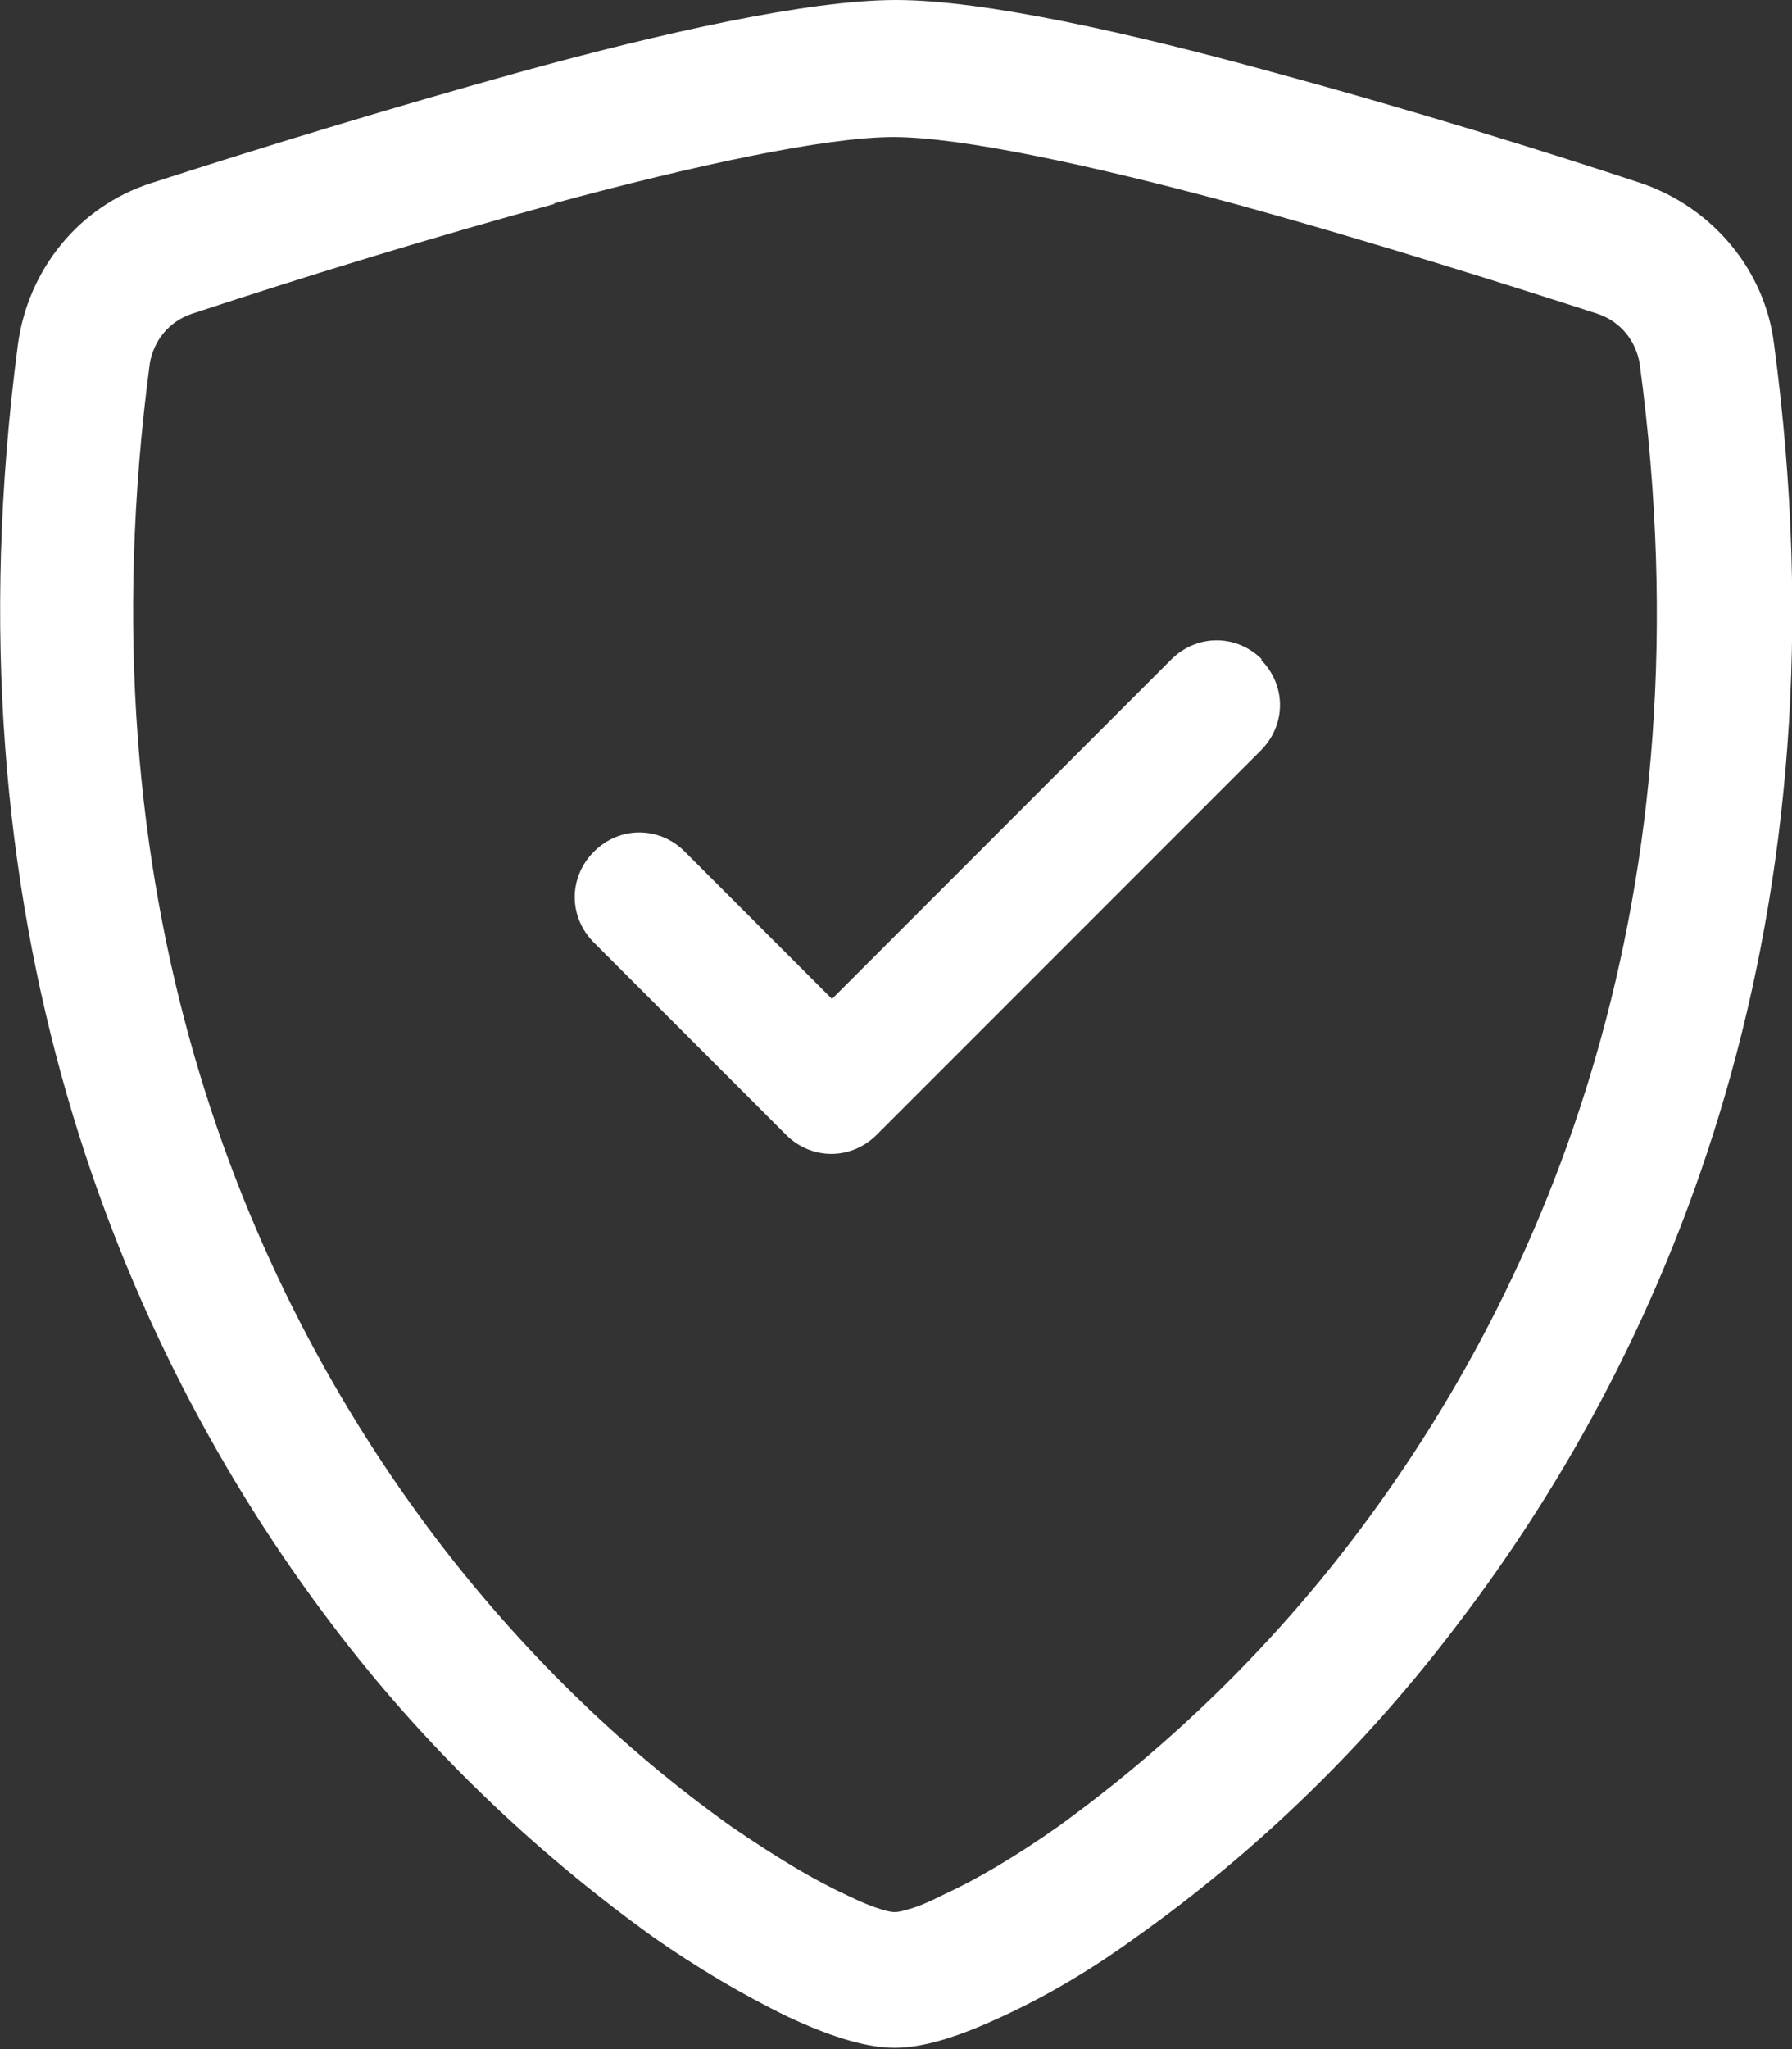
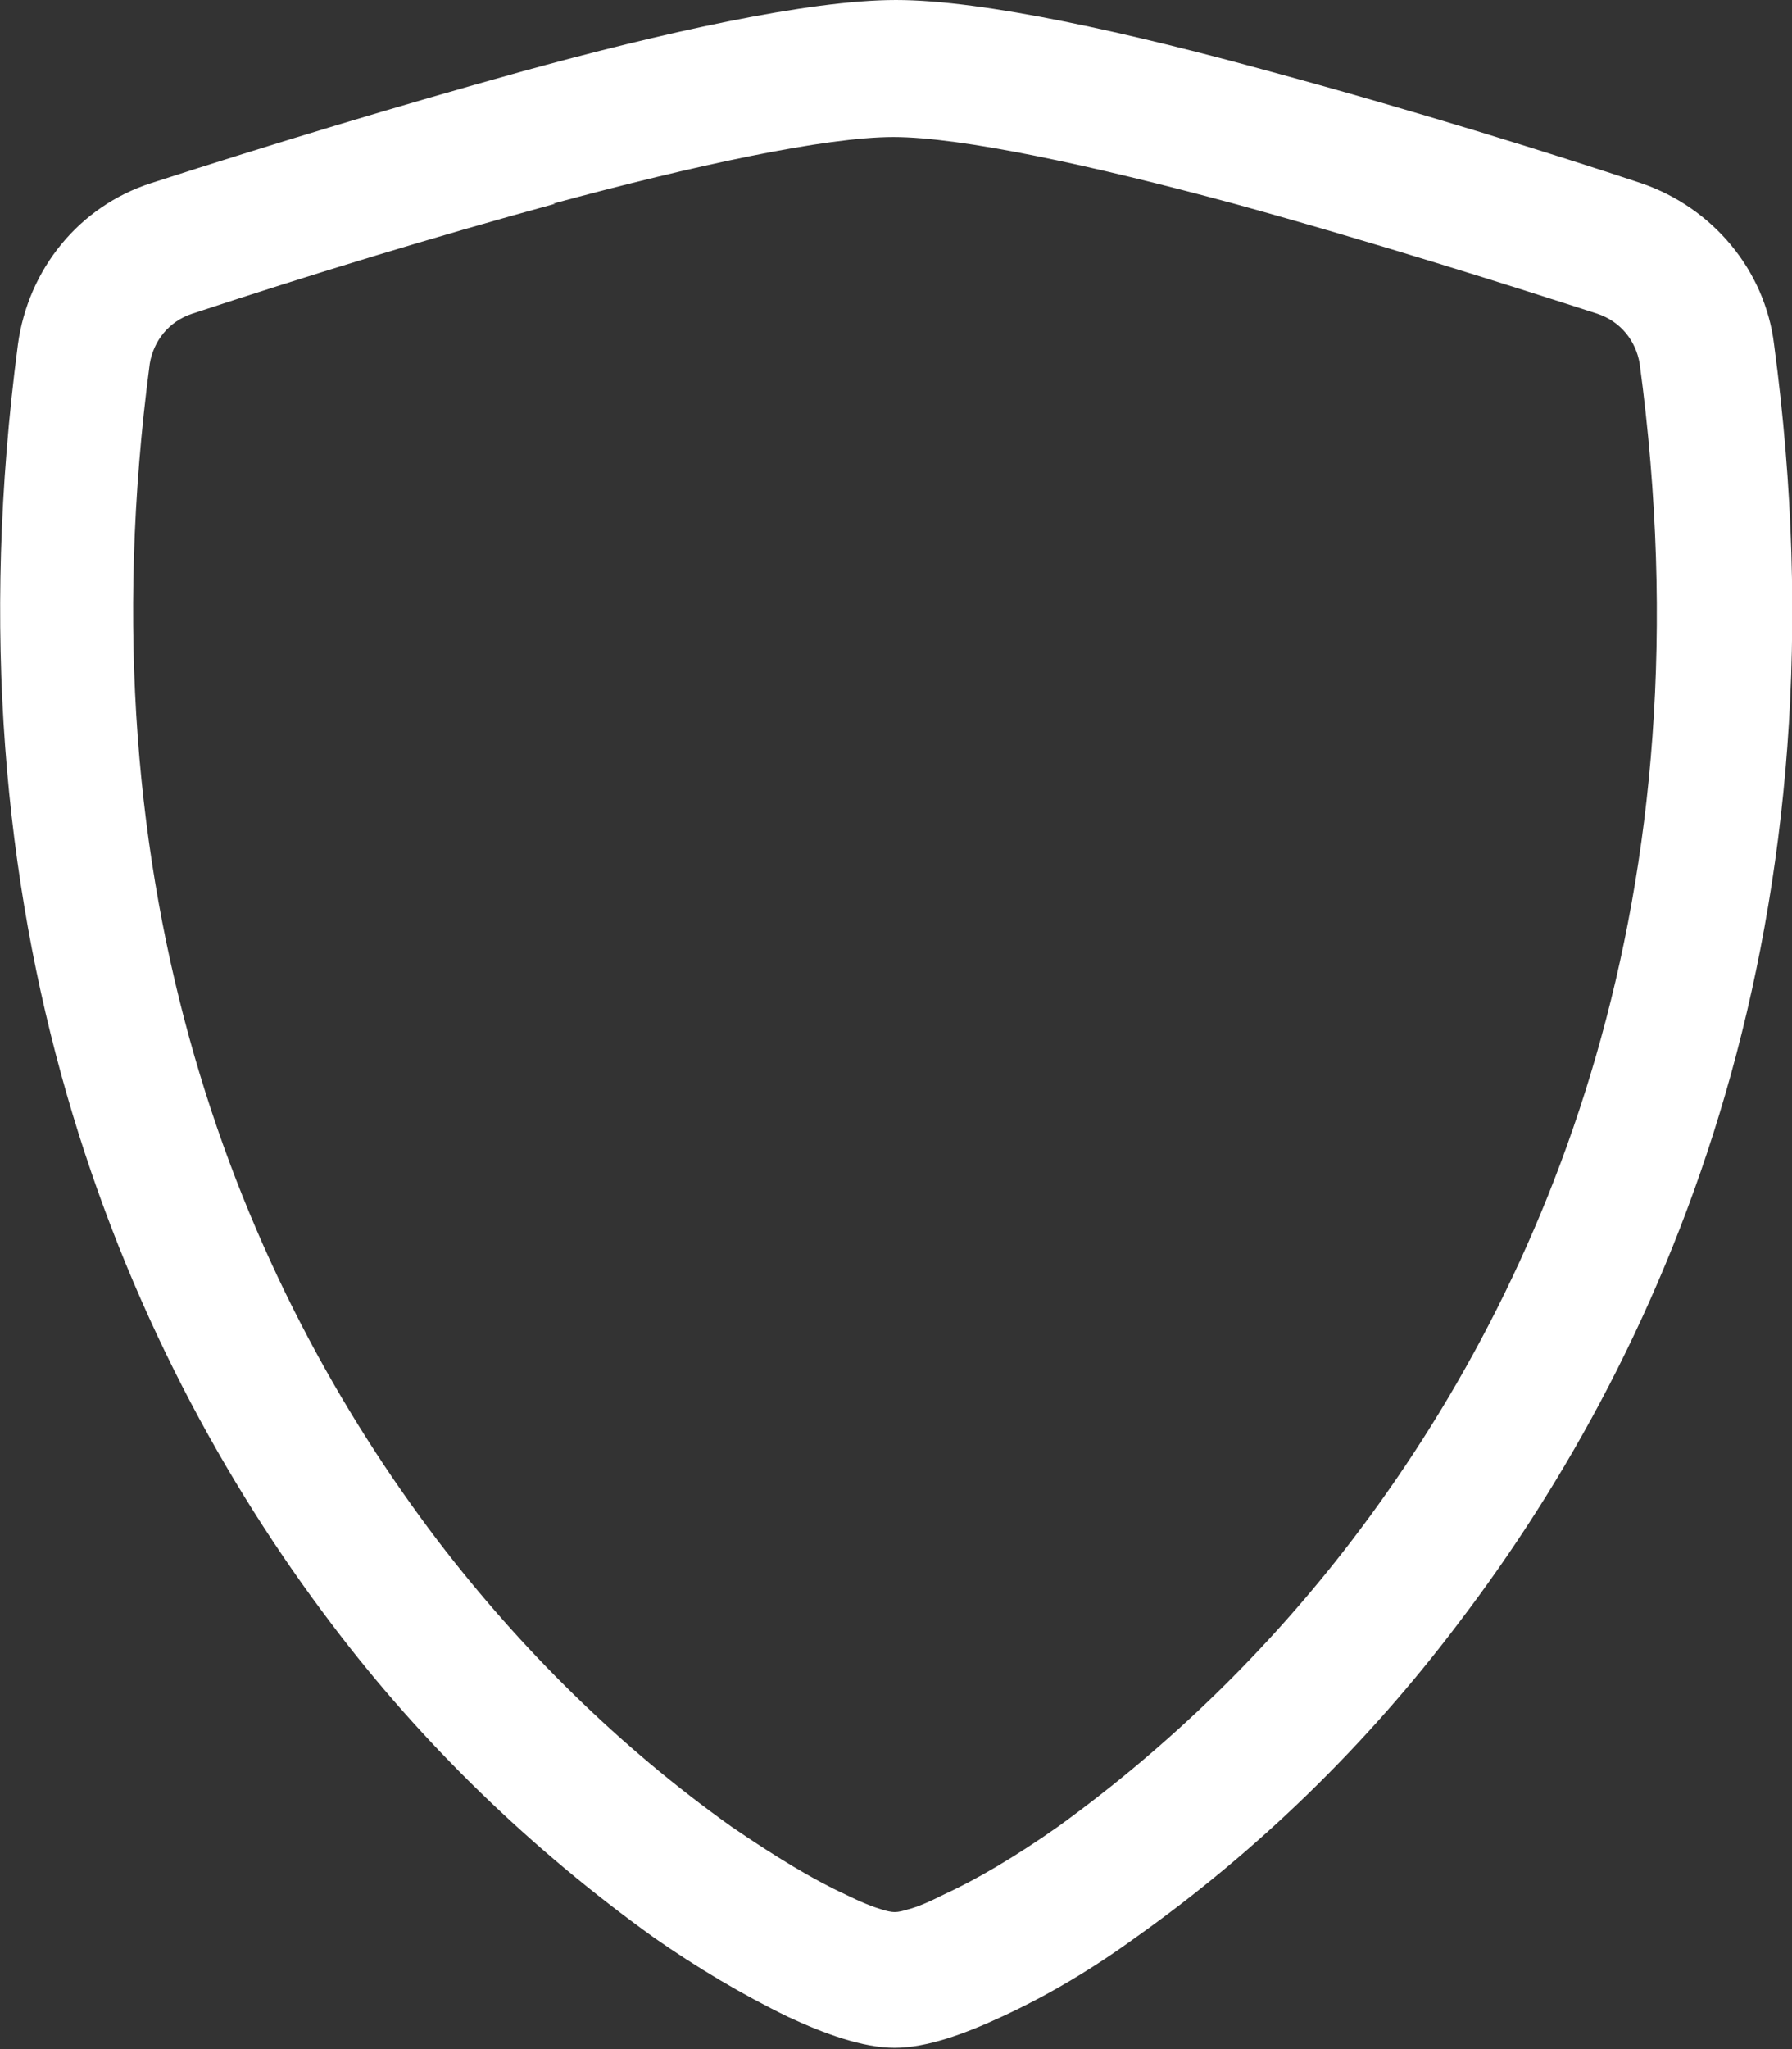
<svg xmlns="http://www.w3.org/2000/svg" viewBox="0 0 14 16" data-name="Layer 1" id="Layer_1">
  <rect x="0" y="0" width="14" height="16" fill="#333333" stroke="none" />
  <defs>
    <style>
      .cls-1 {
        fill: #fff;
      }
    </style>
  </defs>
  <path d="M4.34,1.59c-.95.26-1.9.55-2.84.86-.18.06-.3.21-.33.39-.55,4.16.73,7.19,2.25,9.19.65.85,1.42,1.61,2.29,2.23.35.24.65.42.89.53.12.06.22.1.29.12.03.01.07.02.1.02.03,0,.07-.01.1-.02.08-.02.17-.06.29-.12.24-.11.55-.29.89-.53.87-.63,1.64-1.38,2.29-2.23,1.53-2,2.81-5.03,2.25-9.19-.03-.18-.15-.33-.33-.39-.65-.21-1.75-.56-2.84-.86-1.11-.3-2.13-.52-2.66-.52s-1.55.22-2.66.52h0ZM4.07.56c1.09-.3,2.24-.56,2.93-.56s1.84.26,2.93.56c1.11.3,2.23.65,2.89.87.56.19.97.68,1.04,1.26.6,4.48-.79,7.79-2.47,9.99-.71.94-1.56,1.77-2.52,2.45-.33.24-.68.45-1.05.62-.28.13-.58.24-.83.24s-.55-.11-.83-.24c-.37-.18-.72-.39-1.05-.62-.96-.69-1.81-1.51-2.52-2.45C.93,10.49-.45,7.17.14,2.69c.08-.59.48-1.08,1.04-1.26.96-.31,1.92-.6,2.89-.87" class="cls-1" />
-   <path d="M9.85,5.15c.2.2.2.51,0,.71,0,0,0,0,0,0l-3,3c-.2.2-.51.2-.71,0,0,0,0,0,0,0l-1.5-1.5c-.2-.2-.2-.51,0-.71s.51-.2.71,0l1.15,1.15,2.65-2.65c.2-.2.51-.2.71,0,0,0,0,0,0,0" class="cls-1" />
</svg>